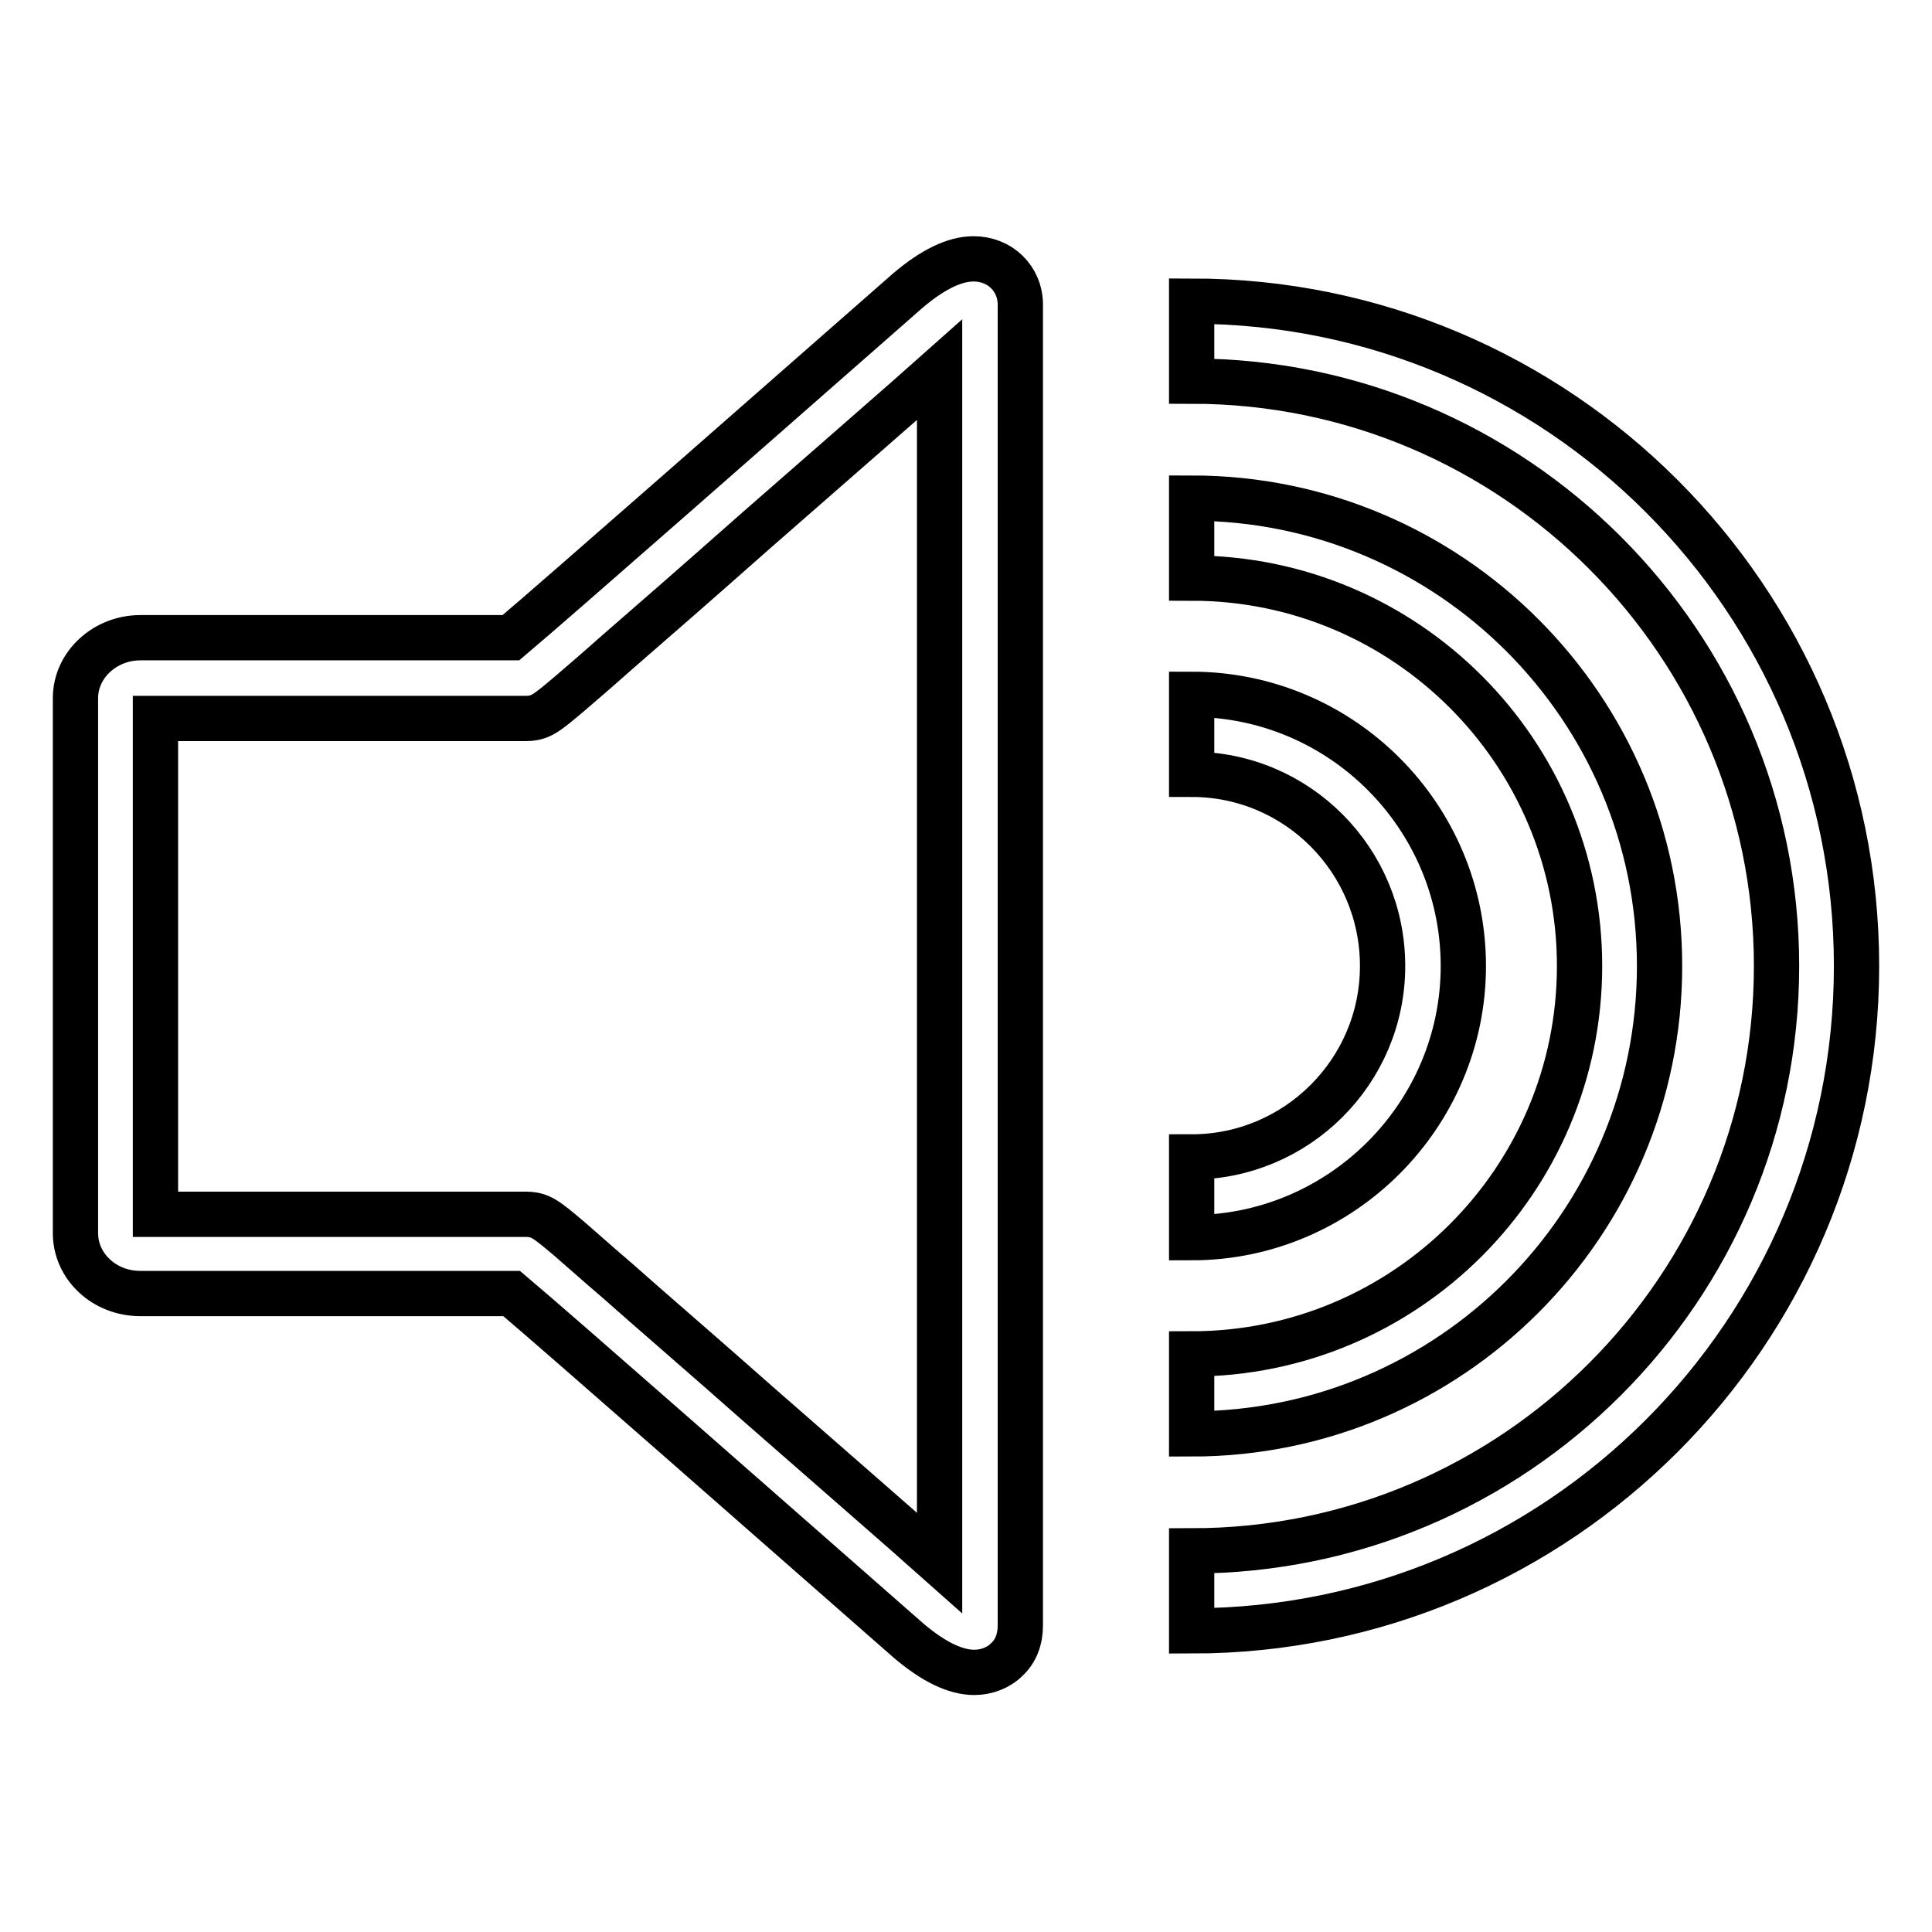
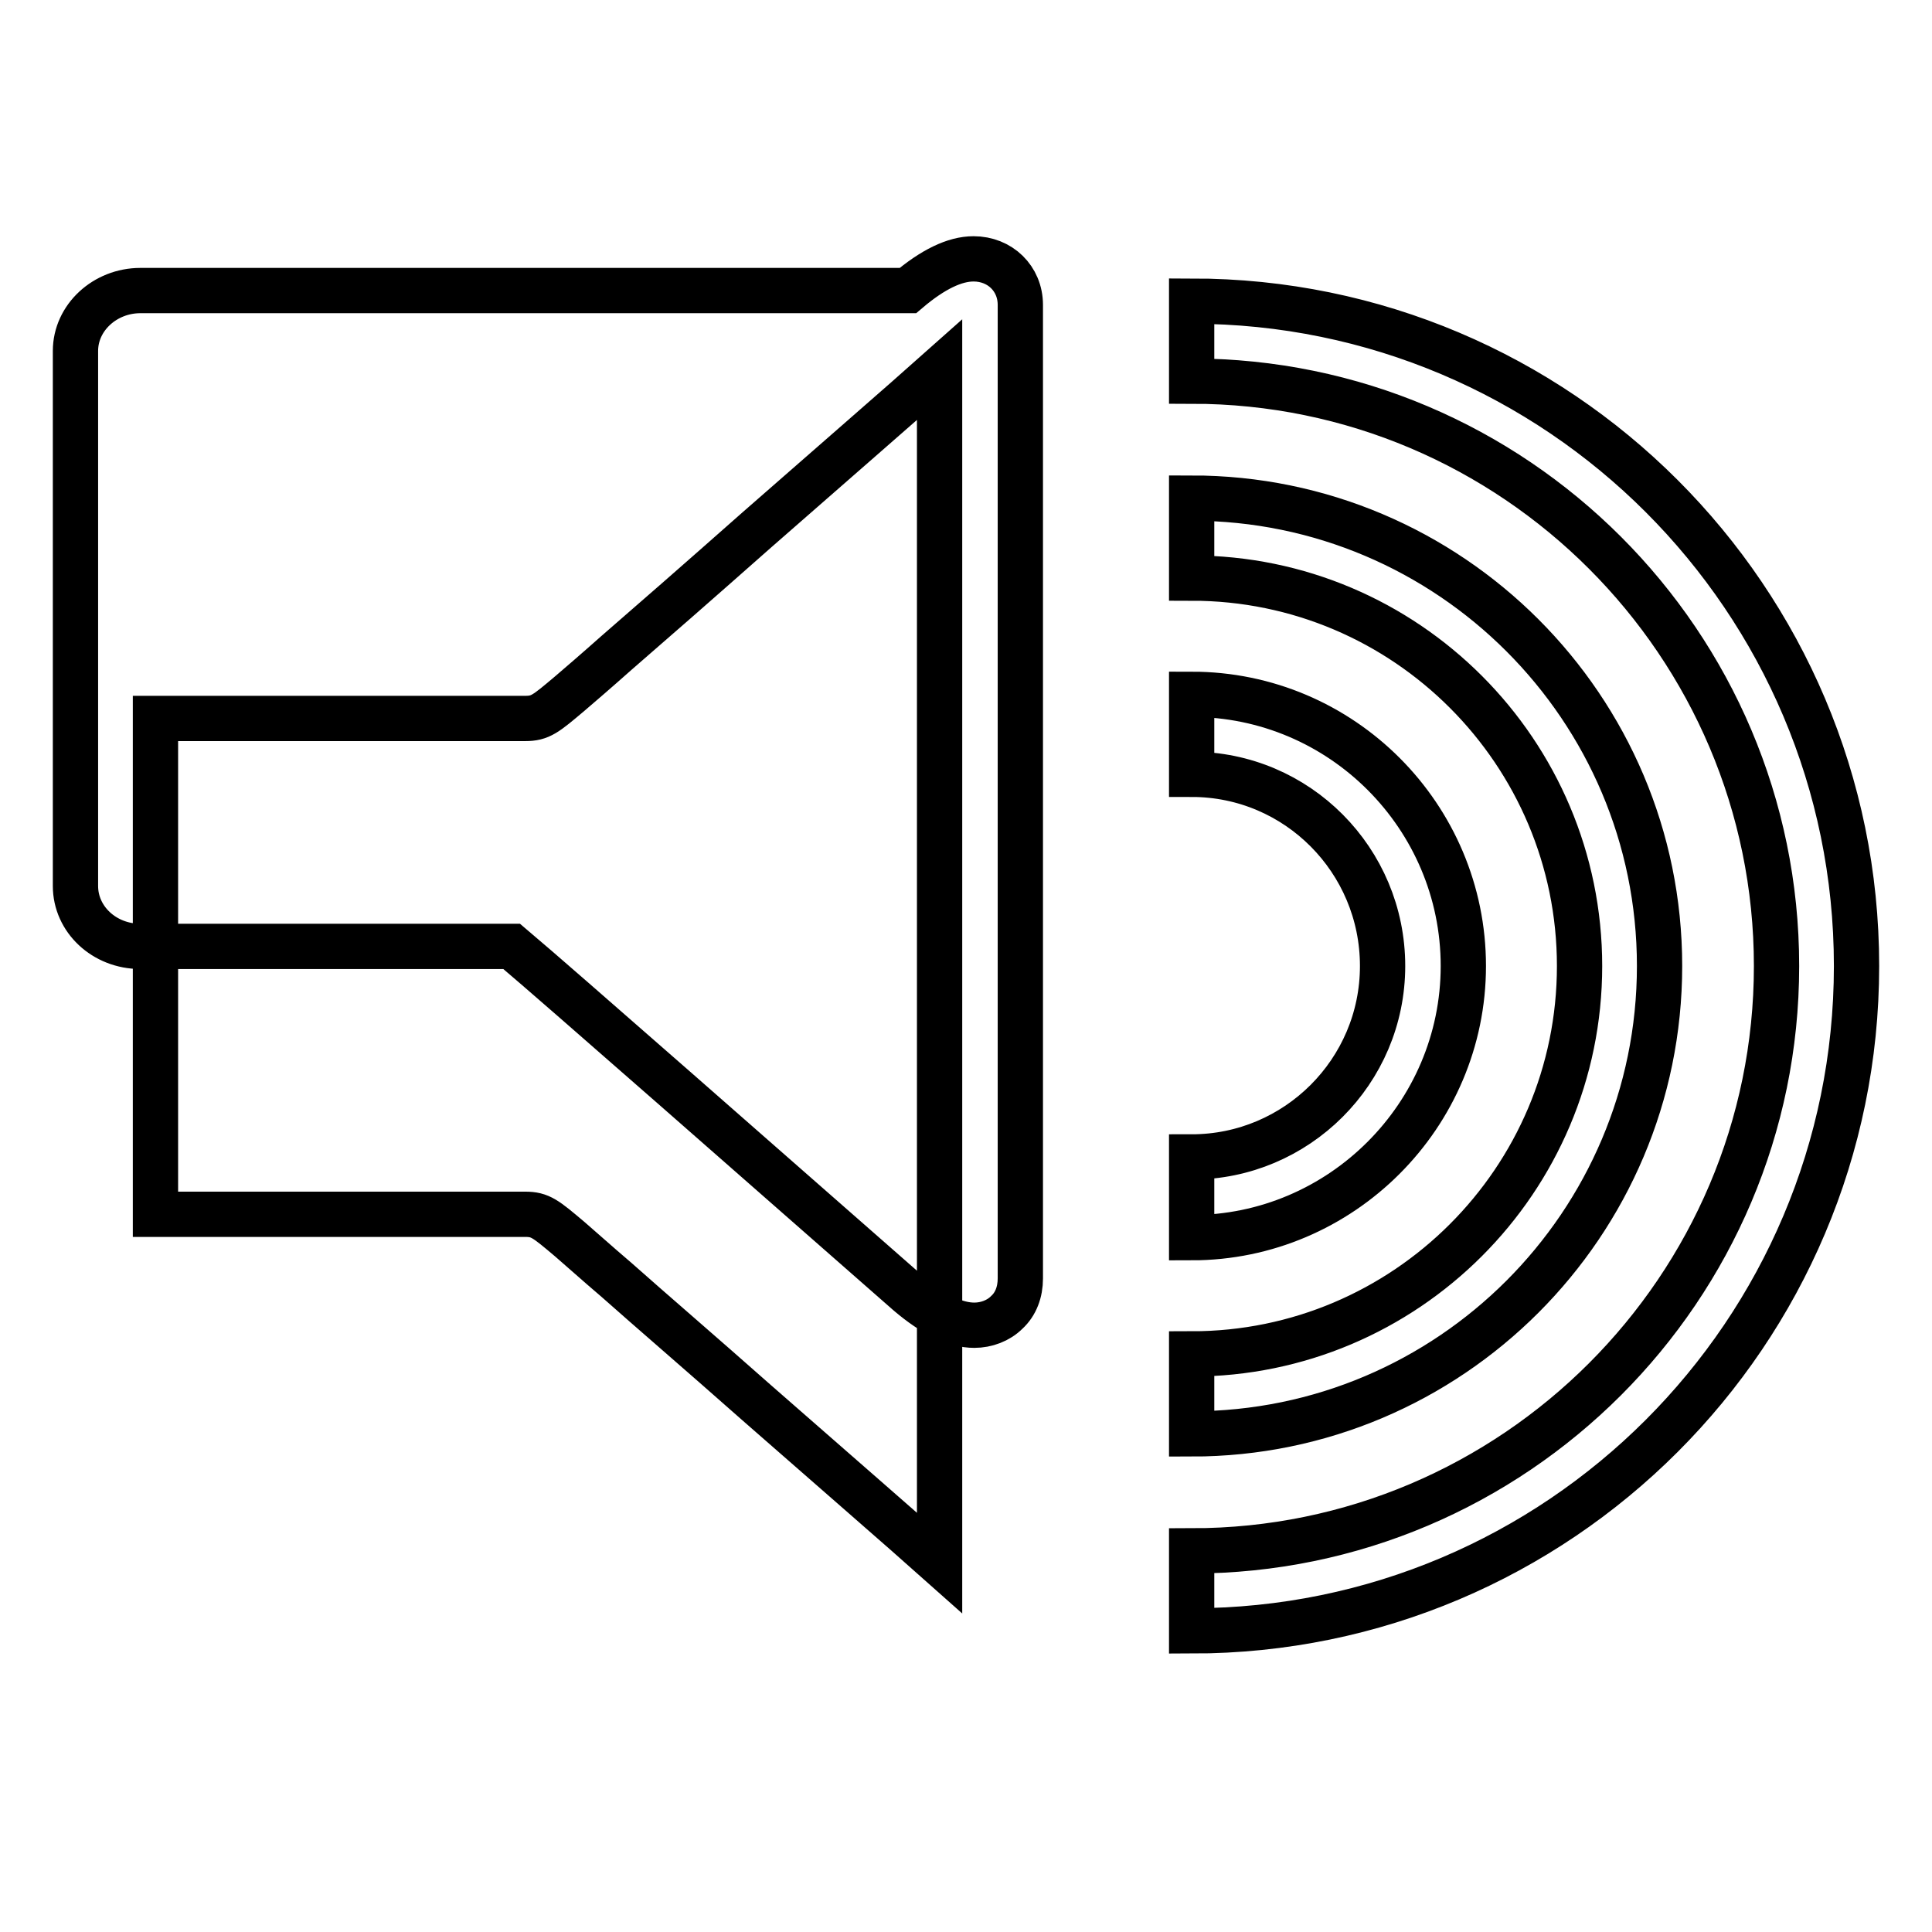
<svg xmlns="http://www.w3.org/2000/svg" version="1.1" x="0px" y="0px" viewBox="0 0 256 256" enable-background="new 0 0 256 256" xml:space="preserve">
  <g>
-     <path stroke-width="6" fill-opacity="0" stroke="#000000" d="M129,34.3c-2.5,0-5.4,1.4-8.7,4.2c0,0,0,0,0,0c-18.7,16.4-46.2,40.6-52.6,46H18.6c-4.7,0-8.6,3.6-8.6,8 v70.9c0,4.4,3.8,8,8.6,8h49.2c6.4,5.4,33.9,29.6,52.6,46c0,0,0,0,0,0c3.3,2.8,6.2,4.2,8.7,4.2l0,0c1.6,0,3.2-0.6,4.3-1.7 c1.2-1.1,1.8-2.7,1.8-4.5V40.4C135.2,36.9,132.5,34.3,129,34.3z M124.5,207.1c-4.6-4.1-14.5-12.7-24.2-21.2 c-7.8-6.9-14.1-12.3-18.6-16.3c-2.7-2.3-4.8-4.2-6.2-5.4c-3.2-2.7-3.9-3.3-5.9-3.3h-49V95.2h49c2,0,2.7-0.6,5.9-3.3 c1.4-1.2,3.5-3,6.2-5.4c4.5-3.9,10.8-9.4,18.6-16.3c9.7-8.5,19.6-17.1,24.2-21.2V207.1z M157.9,39.9v10.6 c42.7,0,77.5,34.8,77.5,77.5c0,42.7-34.8,77.5-77.5,77.5v10.6c48.6,0,88.1-39.5,88.1-88.1S206.5,39.9,157.9,39.9z M219.9,128 c0-34.2-27.8-62-62-62v10.6c28.4,0,51.4,23.1,51.4,51.4c0,28.4-23.1,51.4-51.4,51.4V190C192.1,190,219.9,162.2,219.9,128z  M193.9,128c0-19.8-16.1-36-36-36v10.6c14,0,25.3,11.4,25.3,25.4s-11.4,25.3-25.3,25.3V164C177.7,164,193.9,147.8,193.9,128z" />
+     <path stroke-width="6" fill-opacity="0" stroke="#000000" d="M129,34.3c-2.5,0-5.4,1.4-8.7,4.2c0,0,0,0,0,0H18.6c-4.7,0-8.6,3.6-8.6,8 v70.9c0,4.4,3.8,8,8.6,8h49.2c6.4,5.4,33.9,29.6,52.6,46c0,0,0,0,0,0c3.3,2.8,6.2,4.2,8.7,4.2l0,0c1.6,0,3.2-0.6,4.3-1.7 c1.2-1.1,1.8-2.7,1.8-4.5V40.4C135.2,36.9,132.5,34.3,129,34.3z M124.5,207.1c-4.6-4.1-14.5-12.7-24.2-21.2 c-7.8-6.9-14.1-12.3-18.6-16.3c-2.7-2.3-4.8-4.2-6.2-5.4c-3.2-2.7-3.9-3.3-5.9-3.3h-49V95.2h49c2,0,2.7-0.6,5.9-3.3 c1.4-1.2,3.5-3,6.2-5.4c4.5-3.9,10.8-9.4,18.6-16.3c9.7-8.5,19.6-17.1,24.2-21.2V207.1z M157.9,39.9v10.6 c42.7,0,77.5,34.8,77.5,77.5c0,42.7-34.8,77.5-77.5,77.5v10.6c48.6,0,88.1-39.5,88.1-88.1S206.5,39.9,157.9,39.9z M219.9,128 c0-34.2-27.8-62-62-62v10.6c28.4,0,51.4,23.1,51.4,51.4c0,28.4-23.1,51.4-51.4,51.4V190C192.1,190,219.9,162.2,219.9,128z  M193.9,128c0-19.8-16.1-36-36-36v10.6c14,0,25.3,11.4,25.3,25.4s-11.4,25.3-25.3,25.3V164C177.7,164,193.9,147.8,193.9,128z" />
  </g>
</svg>